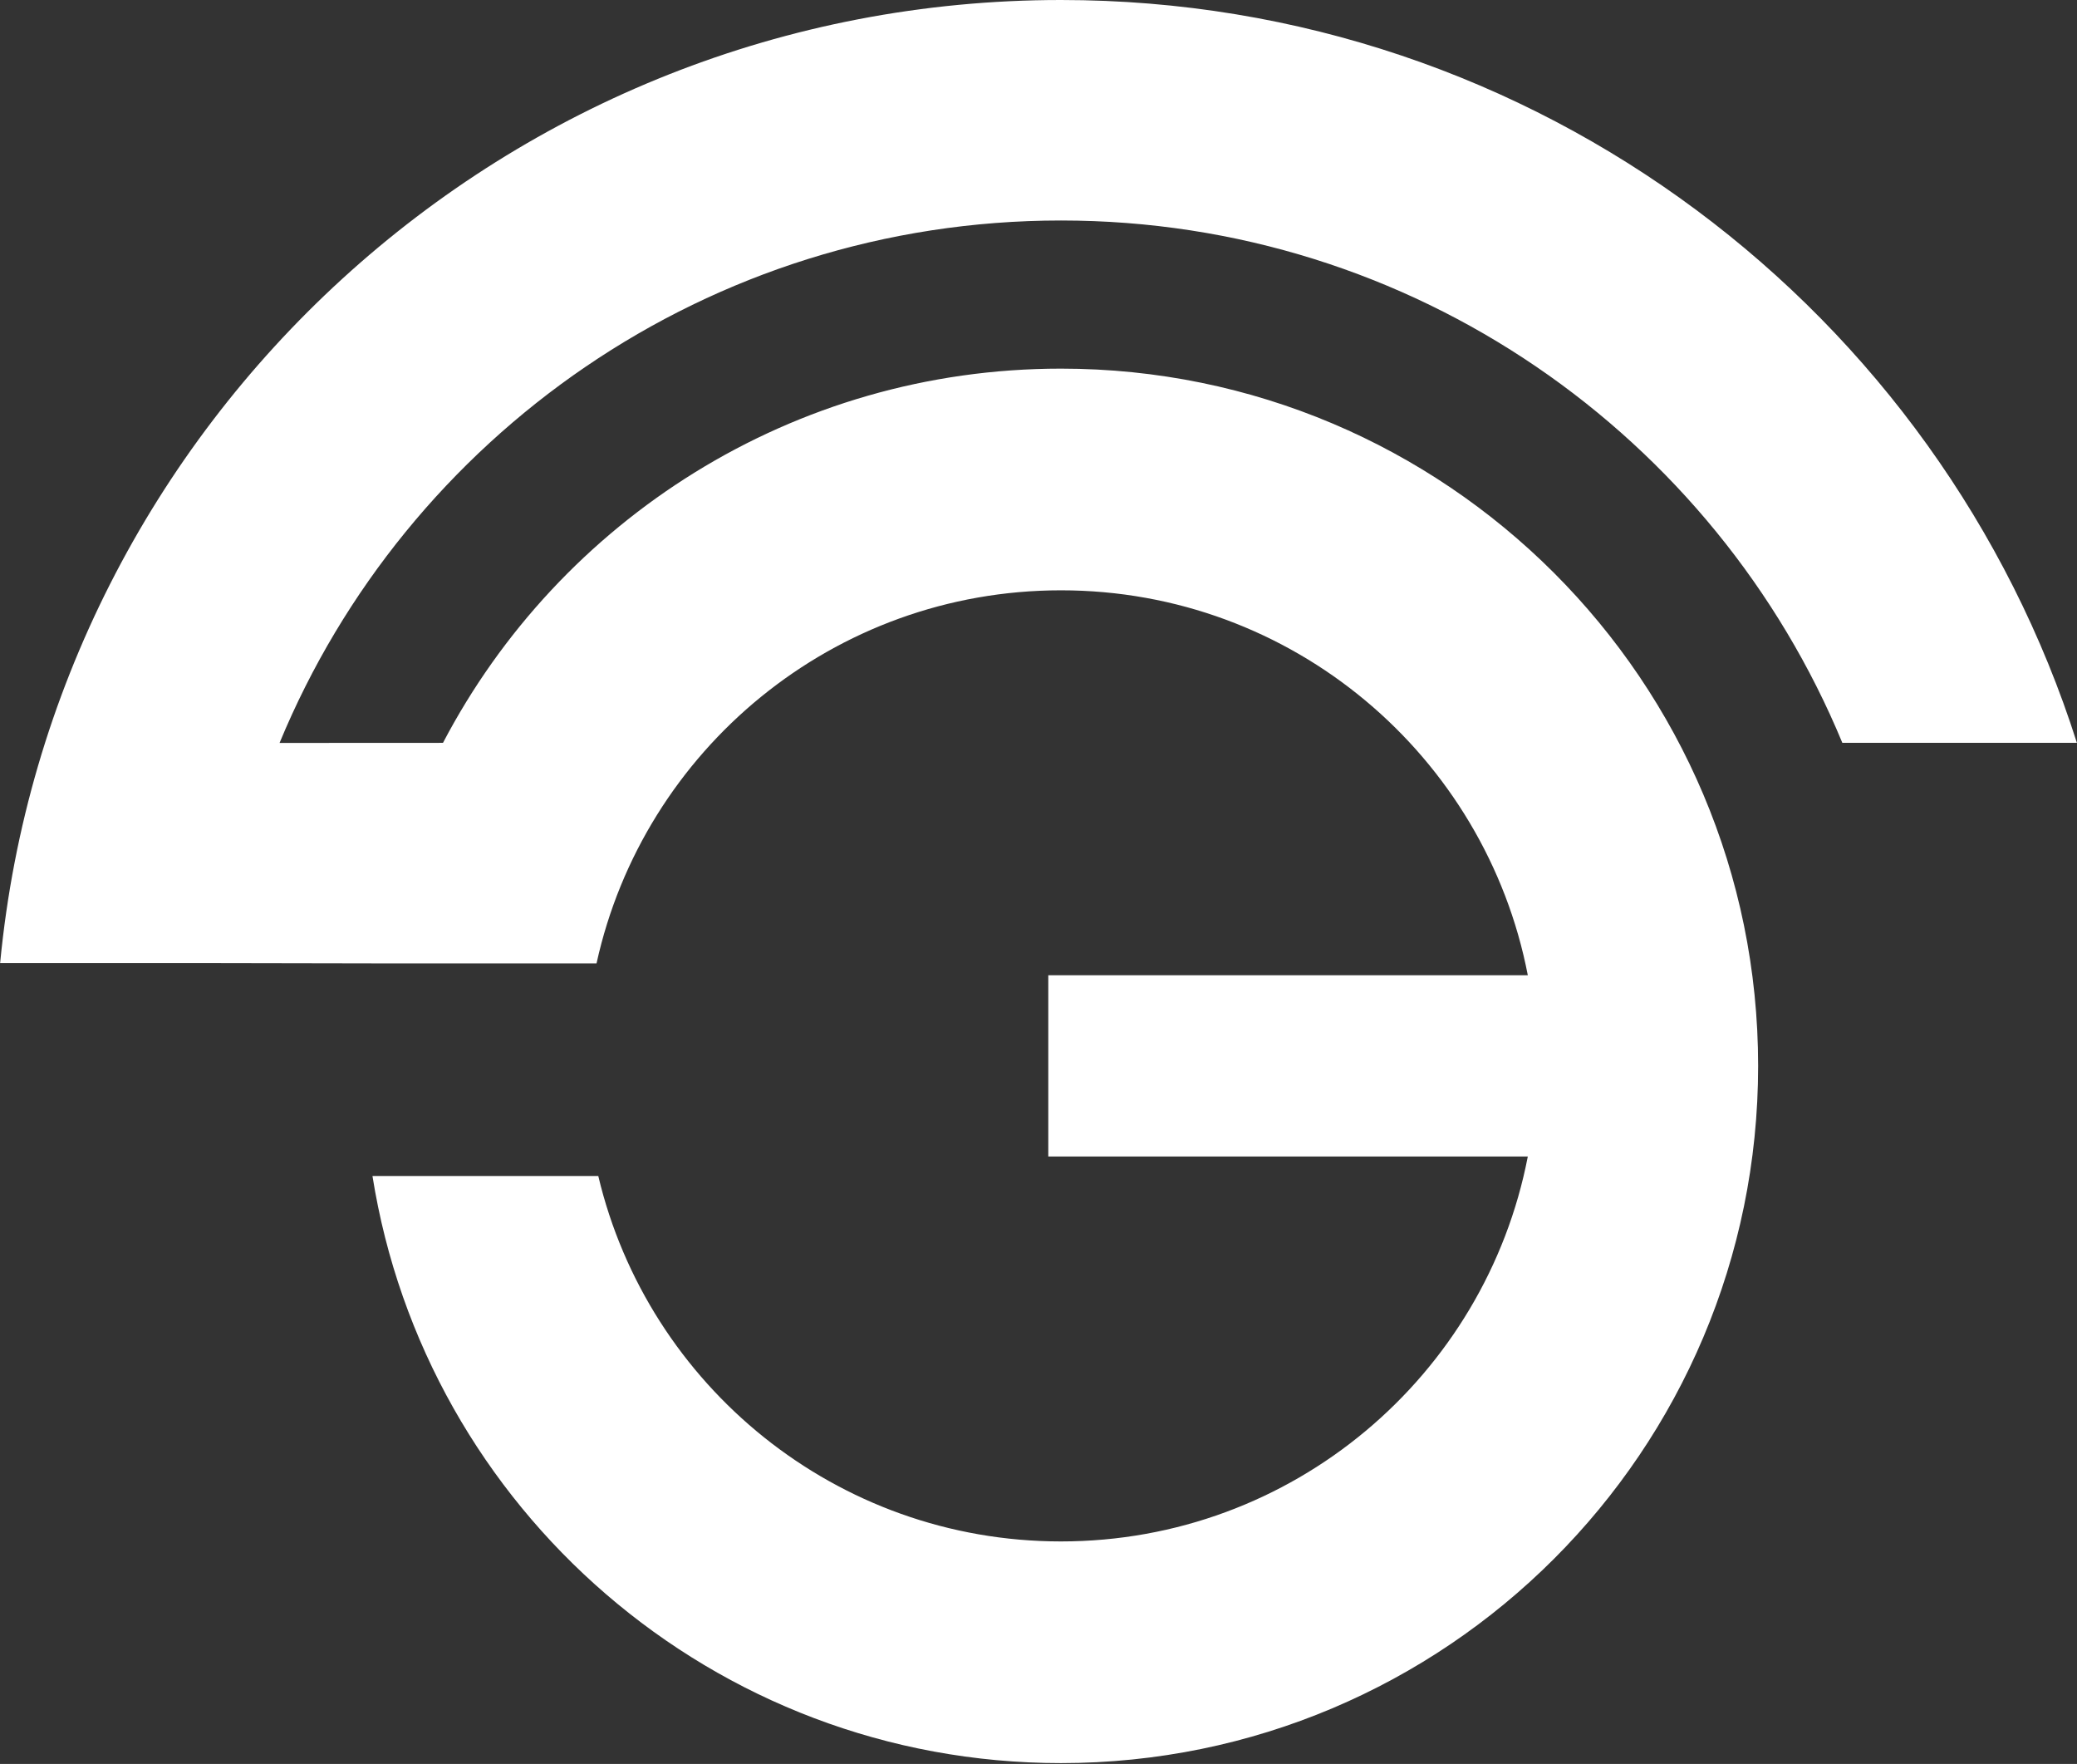
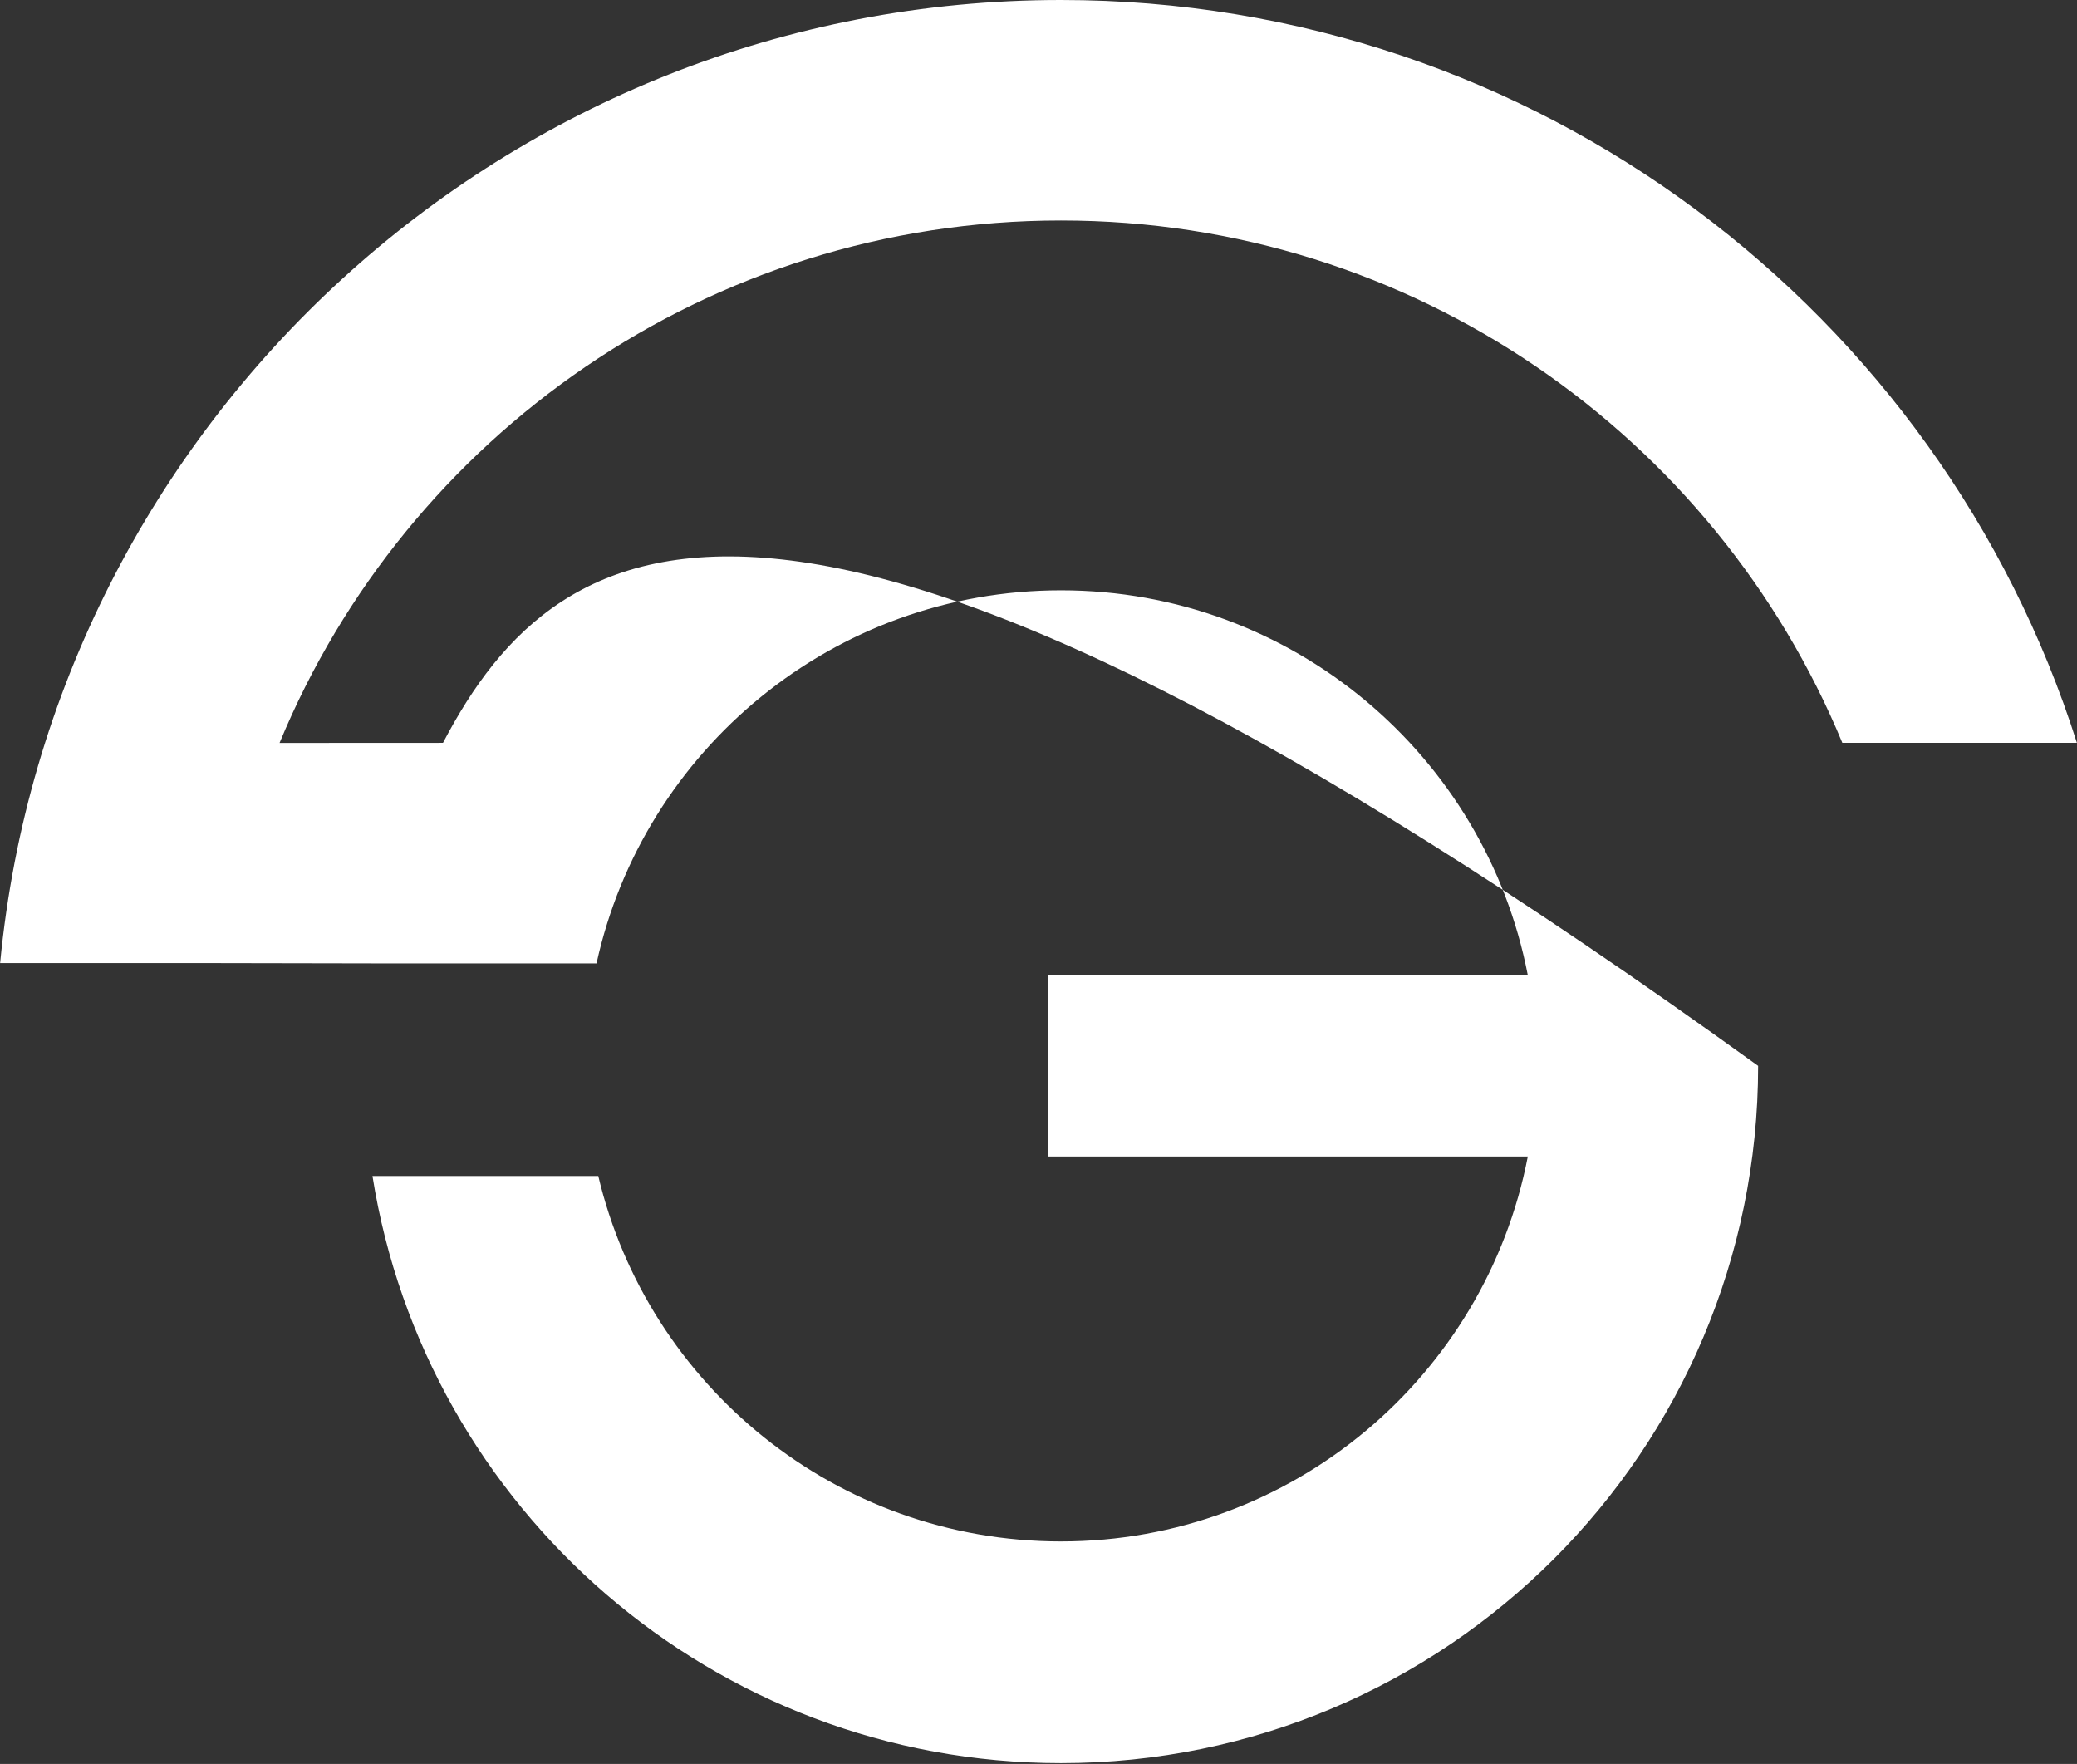
<svg xmlns="http://www.w3.org/2000/svg" width="1200" height="1019" viewBox="0 0 1200 1019" fill="none">
  <rect x="0" y="0" width="1200" height="1019" fill="#333333" stroke="none" />
-   <path fill-rule="evenodd" clip-rule="evenodd" d="M161.518 429.182C234.807 252.023 409.339 127.374 612.983 127.374C816.605 127.374 991.12 251.994 1064.42 429.123H1199.94C1120.89 180.288 887.991 0 612.983 0C293.123 0 30.235 243.892 0.123 555.85L0.068 556.356H120.903H120.988C123.909 556.361 200.898 556.514 214.193 556.527H214.521V556.531H215.083H215.526H344.654C371.73 433.261 481.581 341.014 612.983 341.014C746.806 341.014 858.258 436.705 882.704 563.389H605.656V668.089H882.704C858.258 794.773 746.806 890.464 612.983 890.464C483.161 890.464 374.37 800.418 345.663 679.371L288.147 679.362L215.194 679.35C245.689 871.575 412.174 1018.52 612.983 1018.52C835.435 1018.52 1015.77 838.189 1015.77 615.741C1015.77 393.285 835.435 212.954 612.983 212.954C457.872 212.954 323.239 300.633 255.94 429.131V429.135L207.999 429.157L204.039 429.161L161.518 429.182Z" fill="white" />
+   <path fill-rule="evenodd" clip-rule="evenodd" d="M161.518 429.182C234.807 252.023 409.339 127.374 612.983 127.374C816.605 127.374 991.12 251.994 1064.42 429.123H1199.94C1120.89 180.288 887.991 0 612.983 0C293.123 0 30.235 243.892 0.123 555.85L0.068 556.356H120.903H120.988C123.909 556.361 200.898 556.514 214.193 556.527H214.521V556.531H215.083H215.526H344.654C371.73 433.261 481.581 341.014 612.983 341.014C746.806 341.014 858.258 436.705 882.704 563.389H605.656V668.089H882.704C858.258 794.773 746.806 890.464 612.983 890.464C483.161 890.464 374.37 800.418 345.663 679.371L288.147 679.362L215.194 679.35C245.689 871.575 412.174 1018.52 612.983 1018.52C835.435 1018.52 1015.77 838.189 1015.77 615.741C457.872 212.954 323.239 300.633 255.94 429.131V429.135L207.999 429.157L204.039 429.161L161.518 429.182Z" fill="white" />
</svg>